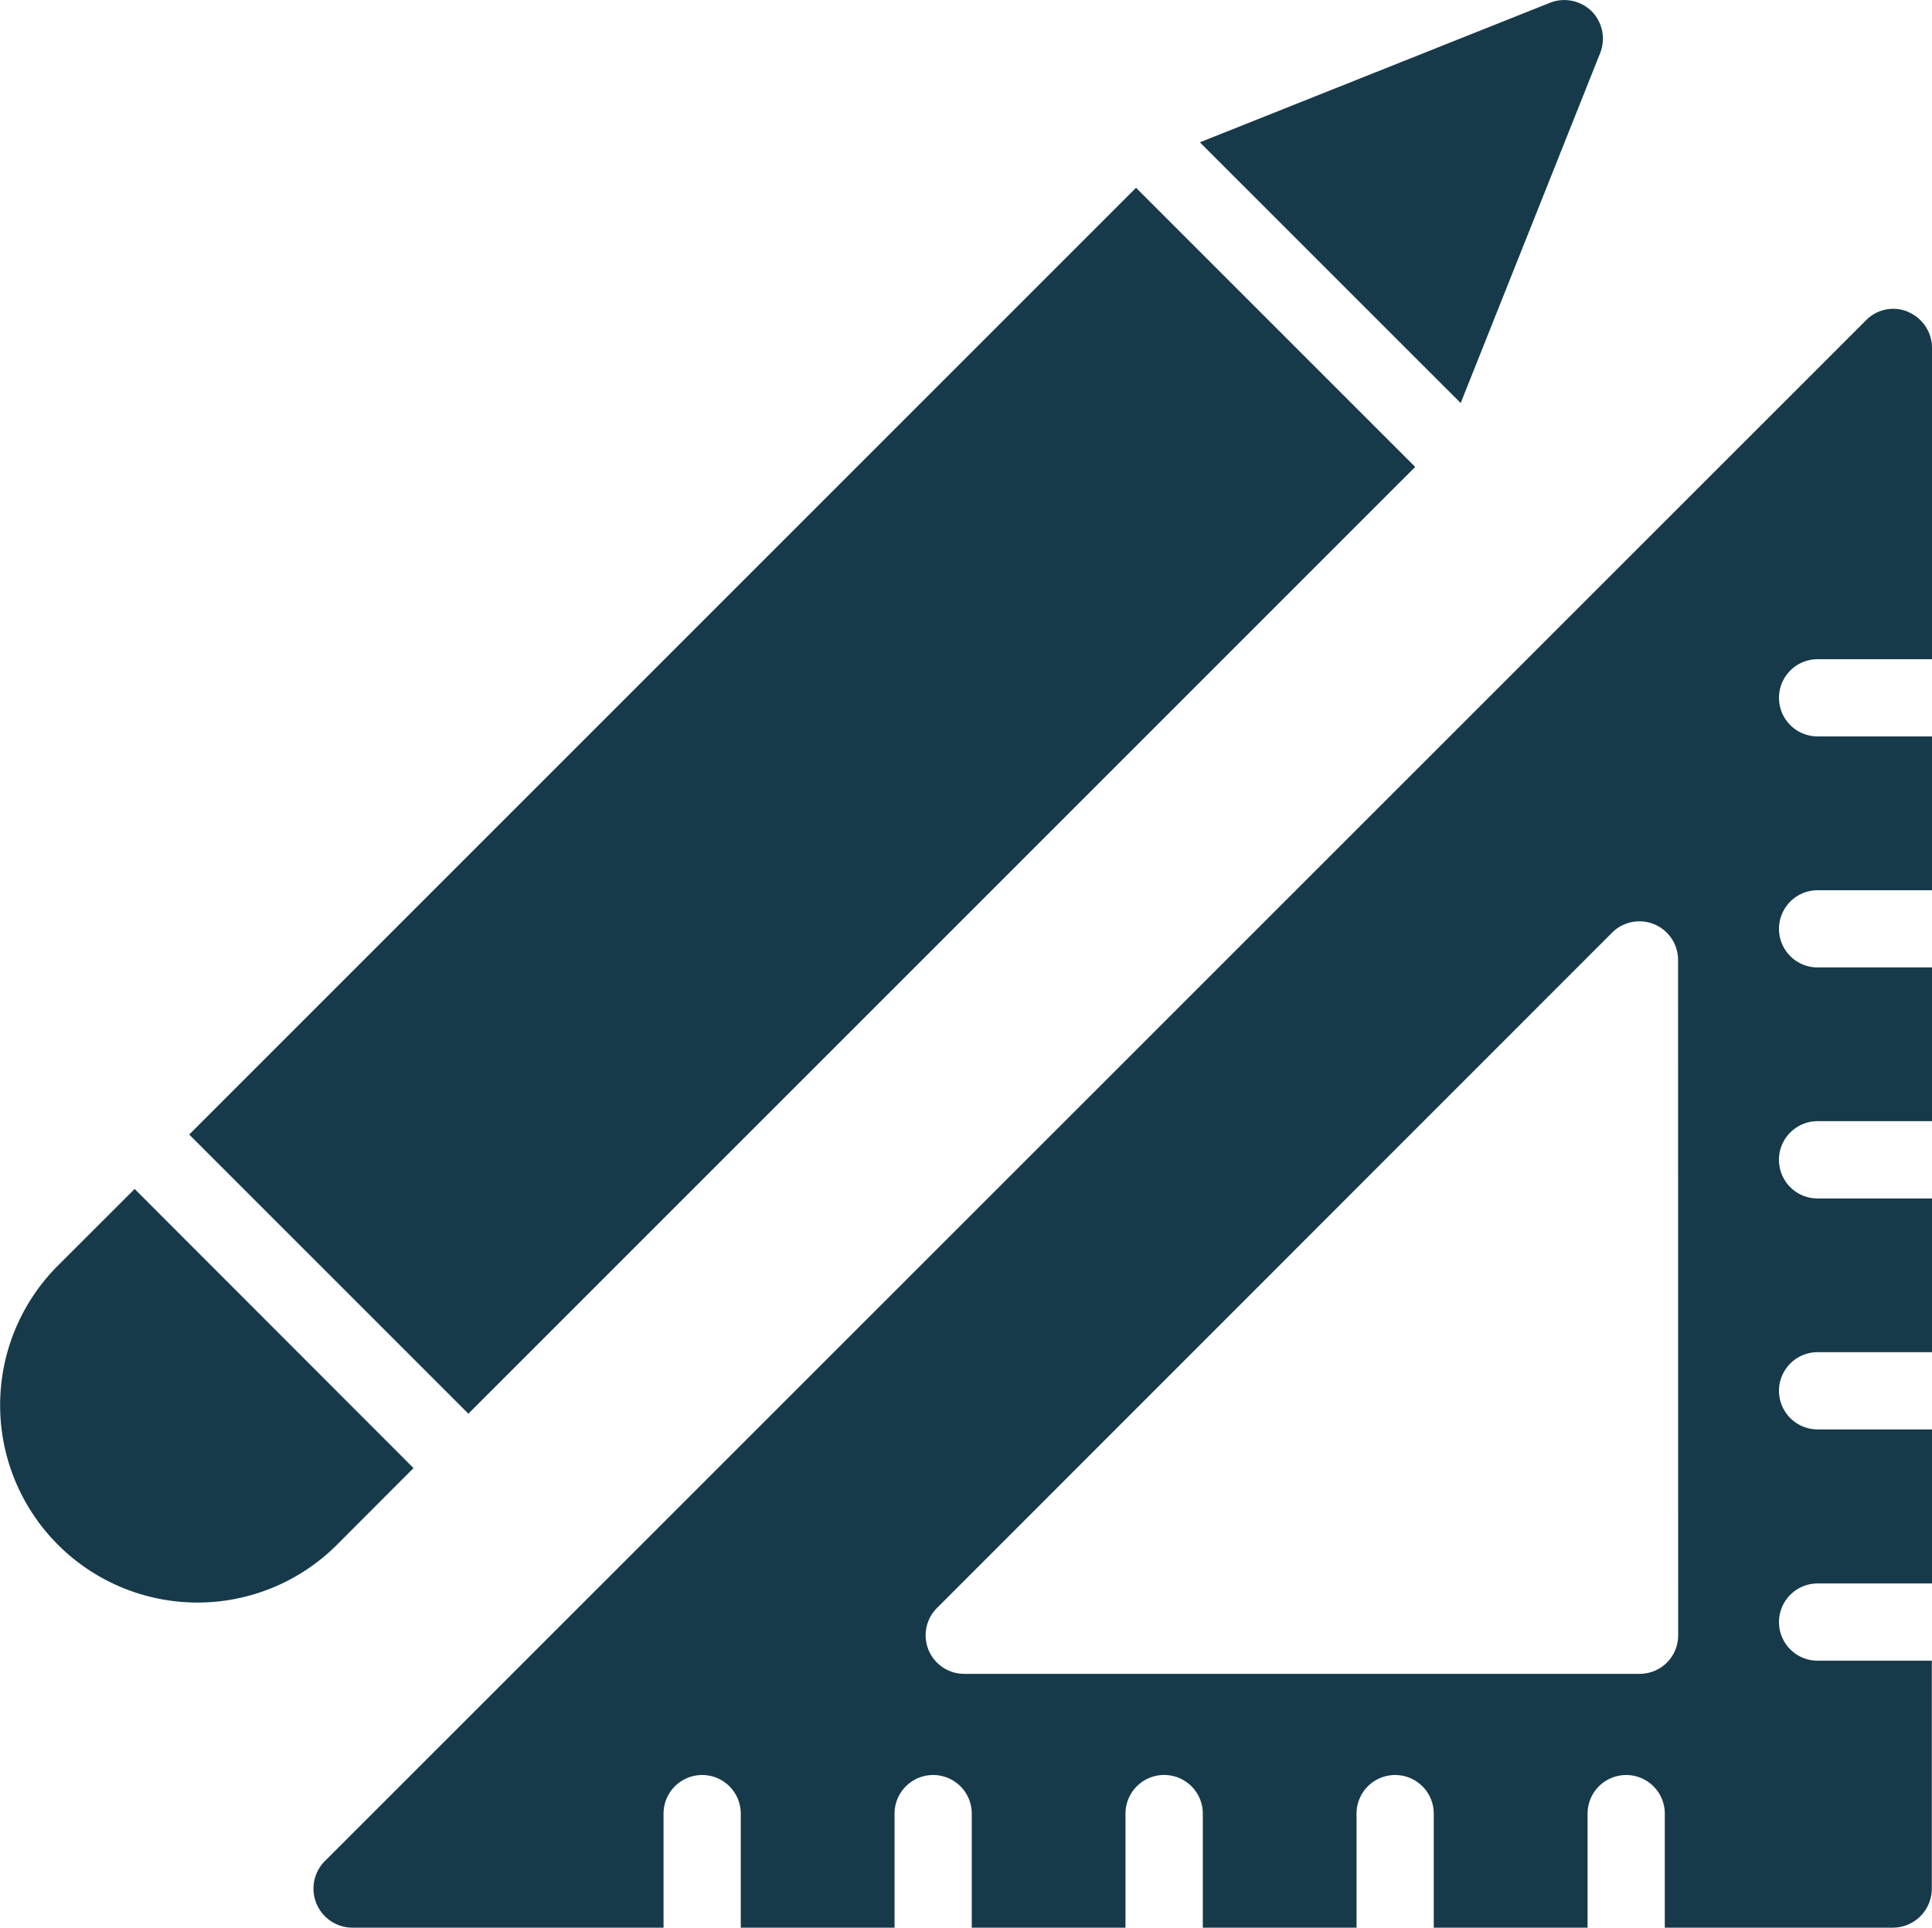
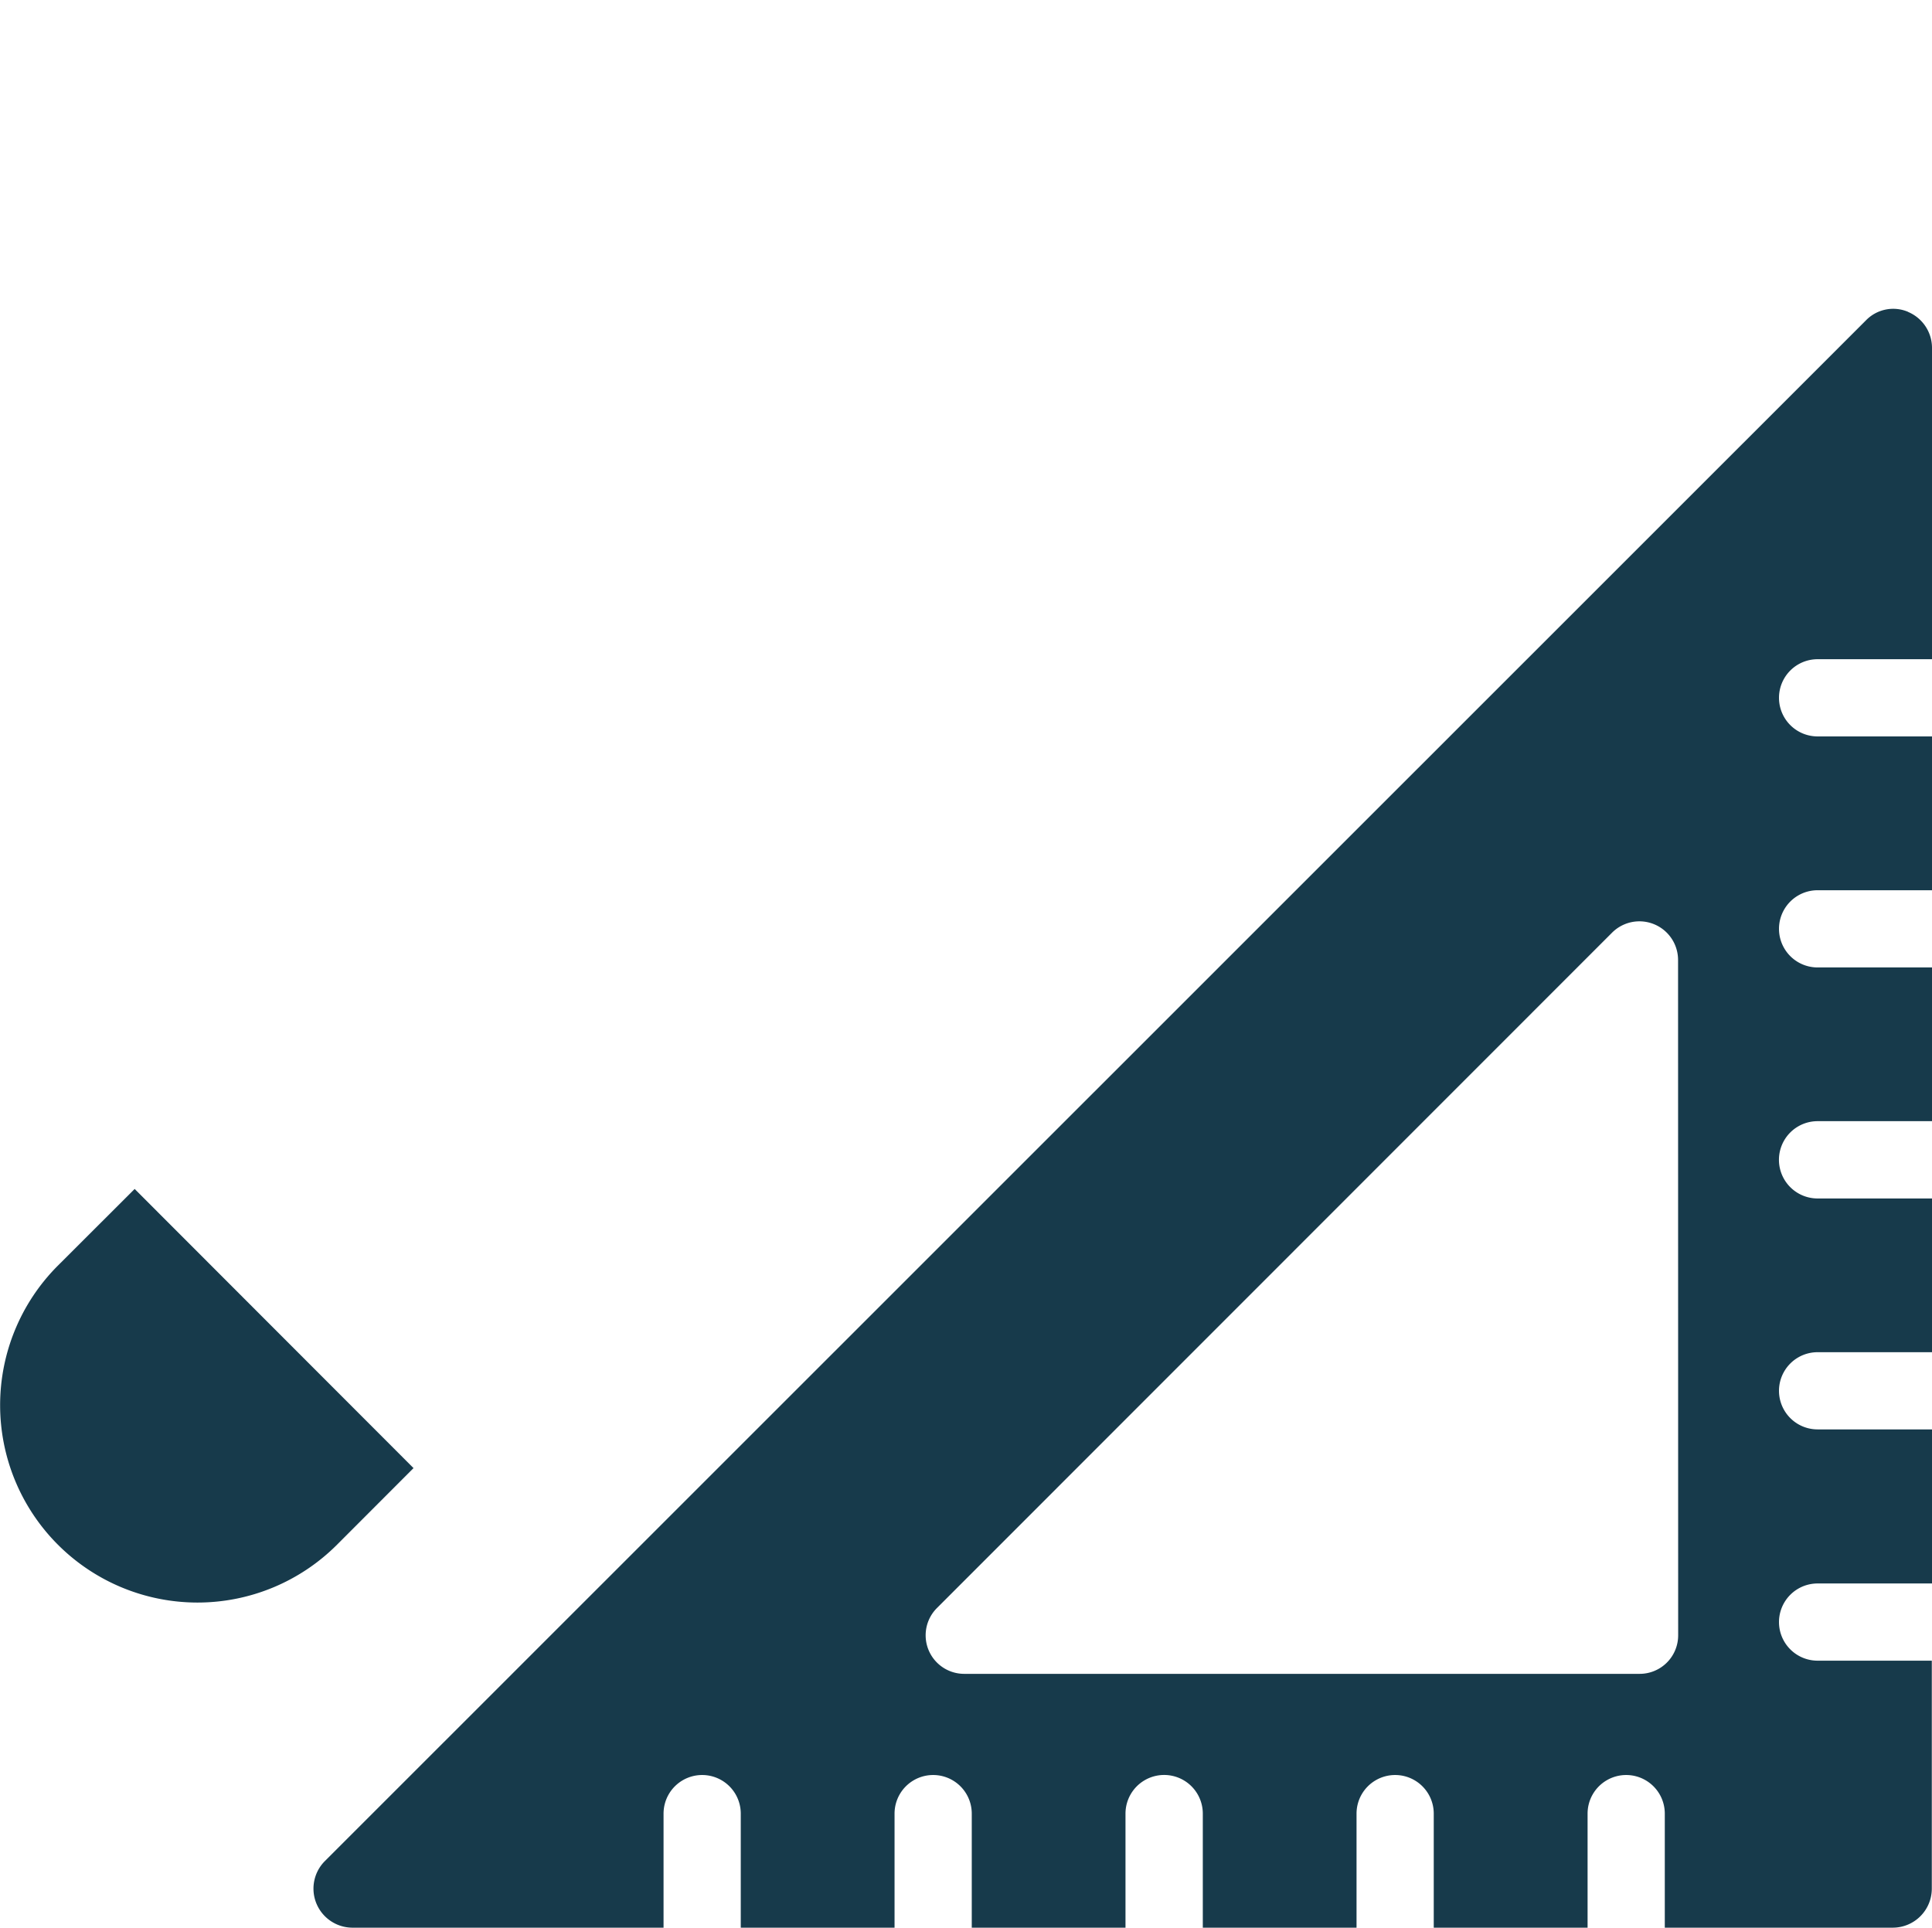
<svg xmlns="http://www.w3.org/2000/svg" width="39.586" height="39.5">
  <g fill="#173a4b" data-name="Group 22884" style="mix-blend-mode:multiply;isolation:isolate">
    <path d="M4.041 32.838a4.04 4.04 0 0 0 2.866-1.187l1.566-1.568-5.714-5.72-1.577 1.575a4.045 4.045 0 0 0 2.859 6.9Z" data-name="Path 97837" />
-     <path d="m3.877 23.248 19.4-19.4 5.72 5.72-19.4 19.4z" data-name="Rectangle 9660" />
-     <path d="M32.787 1.087a.8.8 0 0 0-.173-.855.8.8 0 0 0-.856-.175l-7.173 2.859 5.344 5.343Z" data-name="Path 97838" />
    <path d="M39.096 6.39a.778.778 0 0 0-.864.175L6.646 38.146a.8.8 0 0 0 .561 1.354h6.389v-2.337a.791.791 0 0 1 1.582 0V39.5h3.151v-2.337a.791.791 0 0 1 1.582 0V39.5h3.15v-2.337a.792.792 0 0 1 1.584 0V39.5h3.15v-2.337a.791.791 0 0 1 1.582 0V39.5h3.152v-2.337a.791.791 0 0 1 1.582 0V39.5h4.679a.8.8 0 0 0 .792-.792v-4.679h-2.34a.791.791 0 0 1 0-1.582h2.344V29.29h-2.344a.791.791 0 0 1 0-1.582h2.344v-3.15h-2.344a.792.792 0 0 1 0-1.584h2.344v-3.15h-2.344a.791.791 0 0 1 0-1.582h2.344V15.09h-2.344a.791.791 0 0 1 0-1.582h2.344V7.121a.8.8 0 0 0-.492-.73Zm-4.711 27.117a.789.789 0 0 1-.792.792H19.756a.79.79 0 0 1-.561-1.346l13.834-13.84a.792.792 0 0 1 1.354.554Z" data-name="Path 97839" />
  </g>
</svg>